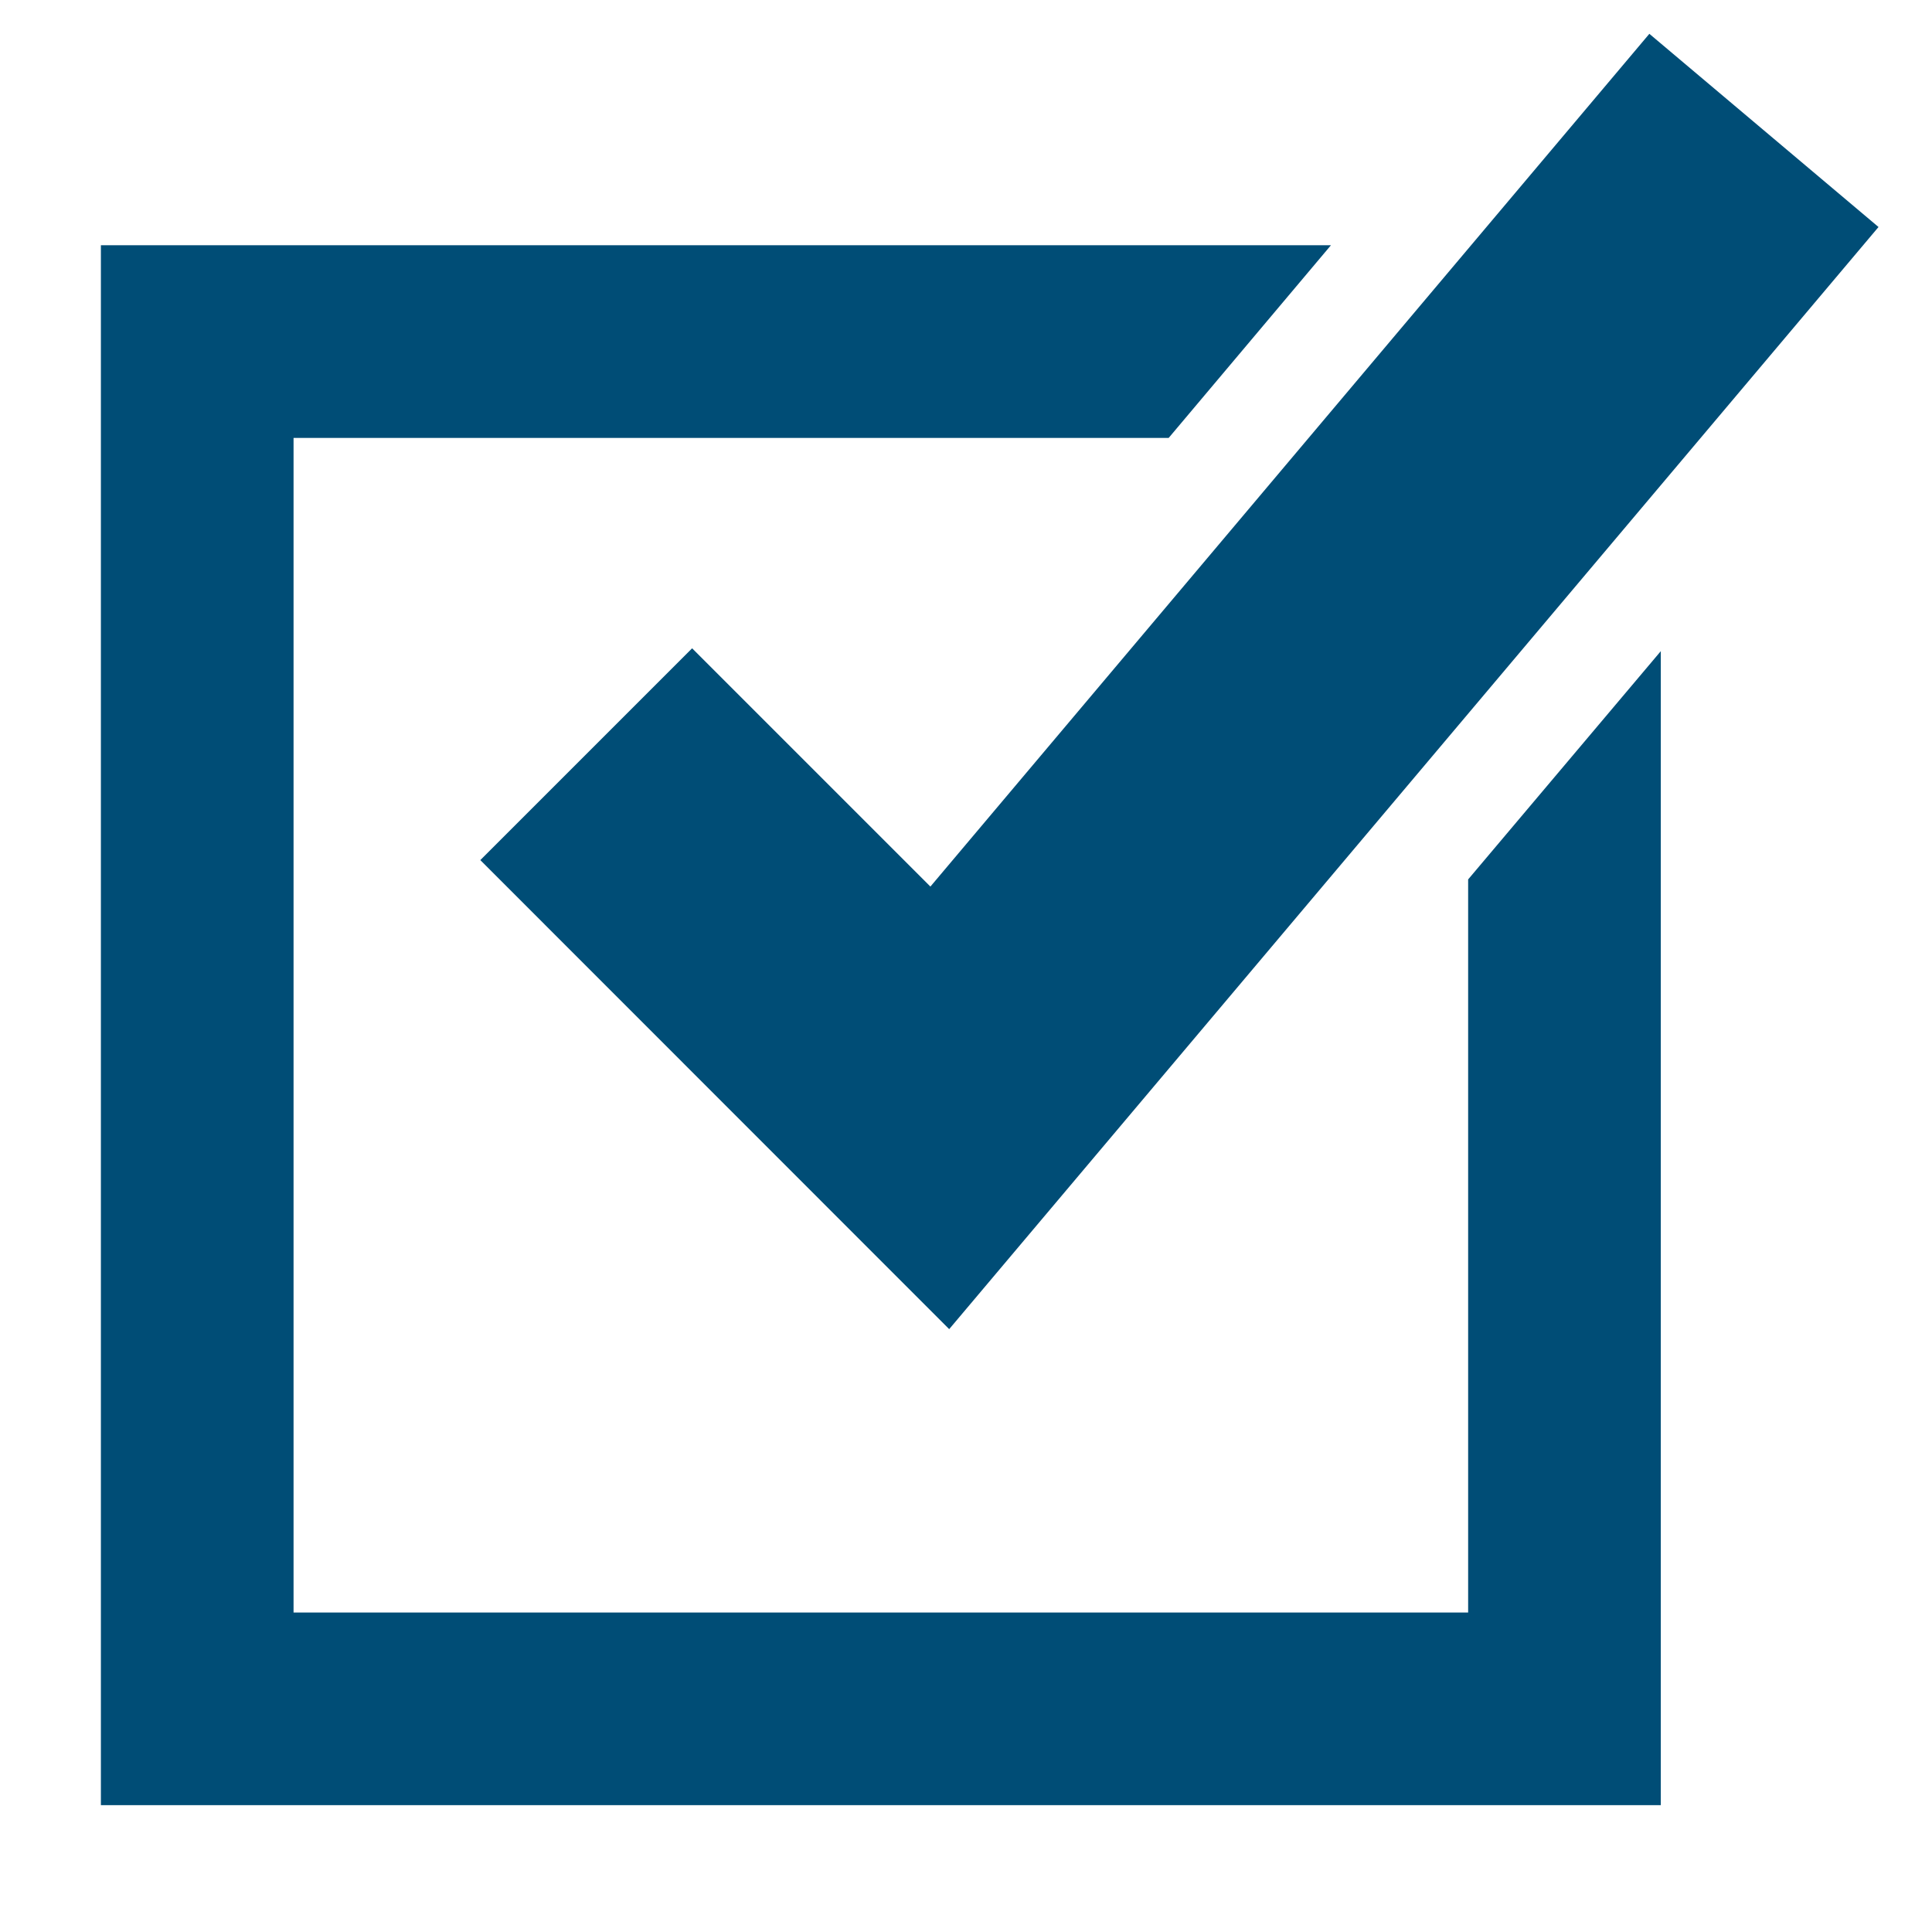
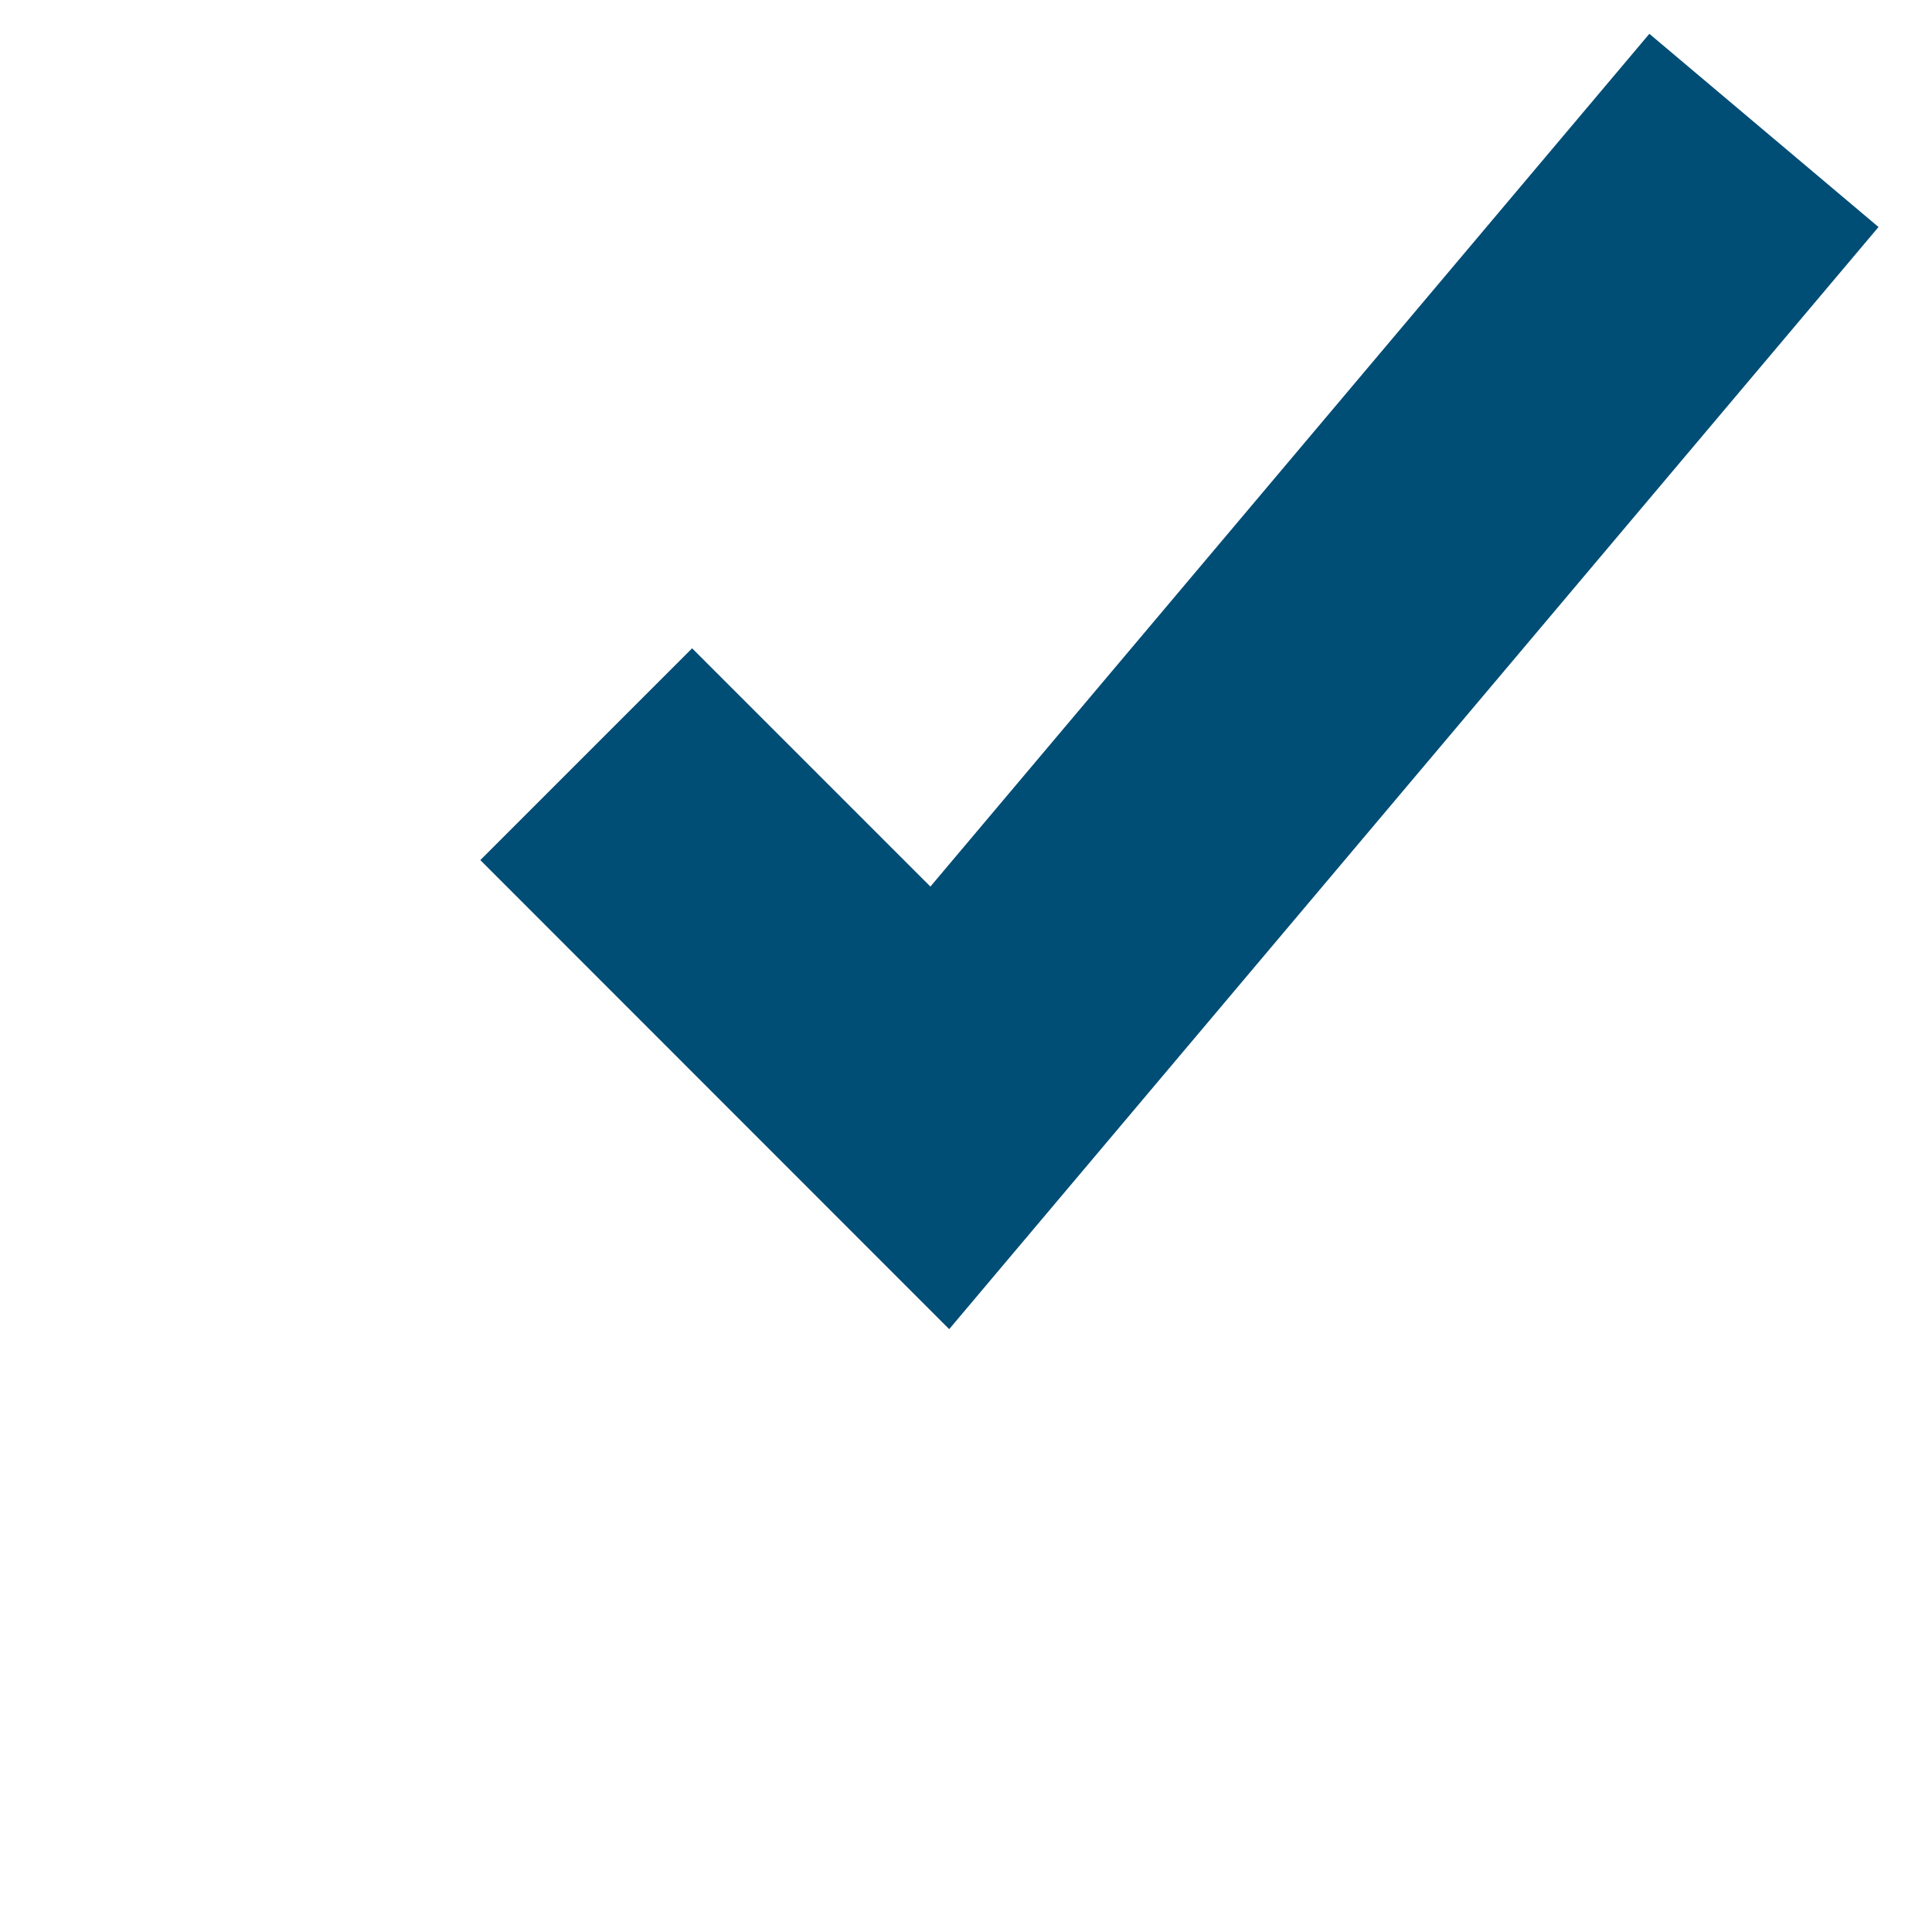
<svg xmlns="http://www.w3.org/2000/svg" id="Layer_1" x="0px" y="0px" viewBox="0 0 1080 1080" style="enable-background:new 0 0 1080 1080;" xml:space="preserve">
  <style type="text/css">	.st0{fill:#004D76;}</style>
  <g>
    <polygon class="st0" points="530.6,743 268.5,480.8 386.9,362.4 520.1,495.6 922,18.9 1050.1,126.9  " />
-     <path class="st0" d="M820.7,491.6v409.8H164.1V244.8h489.2L744,137.1H56.4v872h872V364L820.7,491.6z" />
  </g>
</svg>